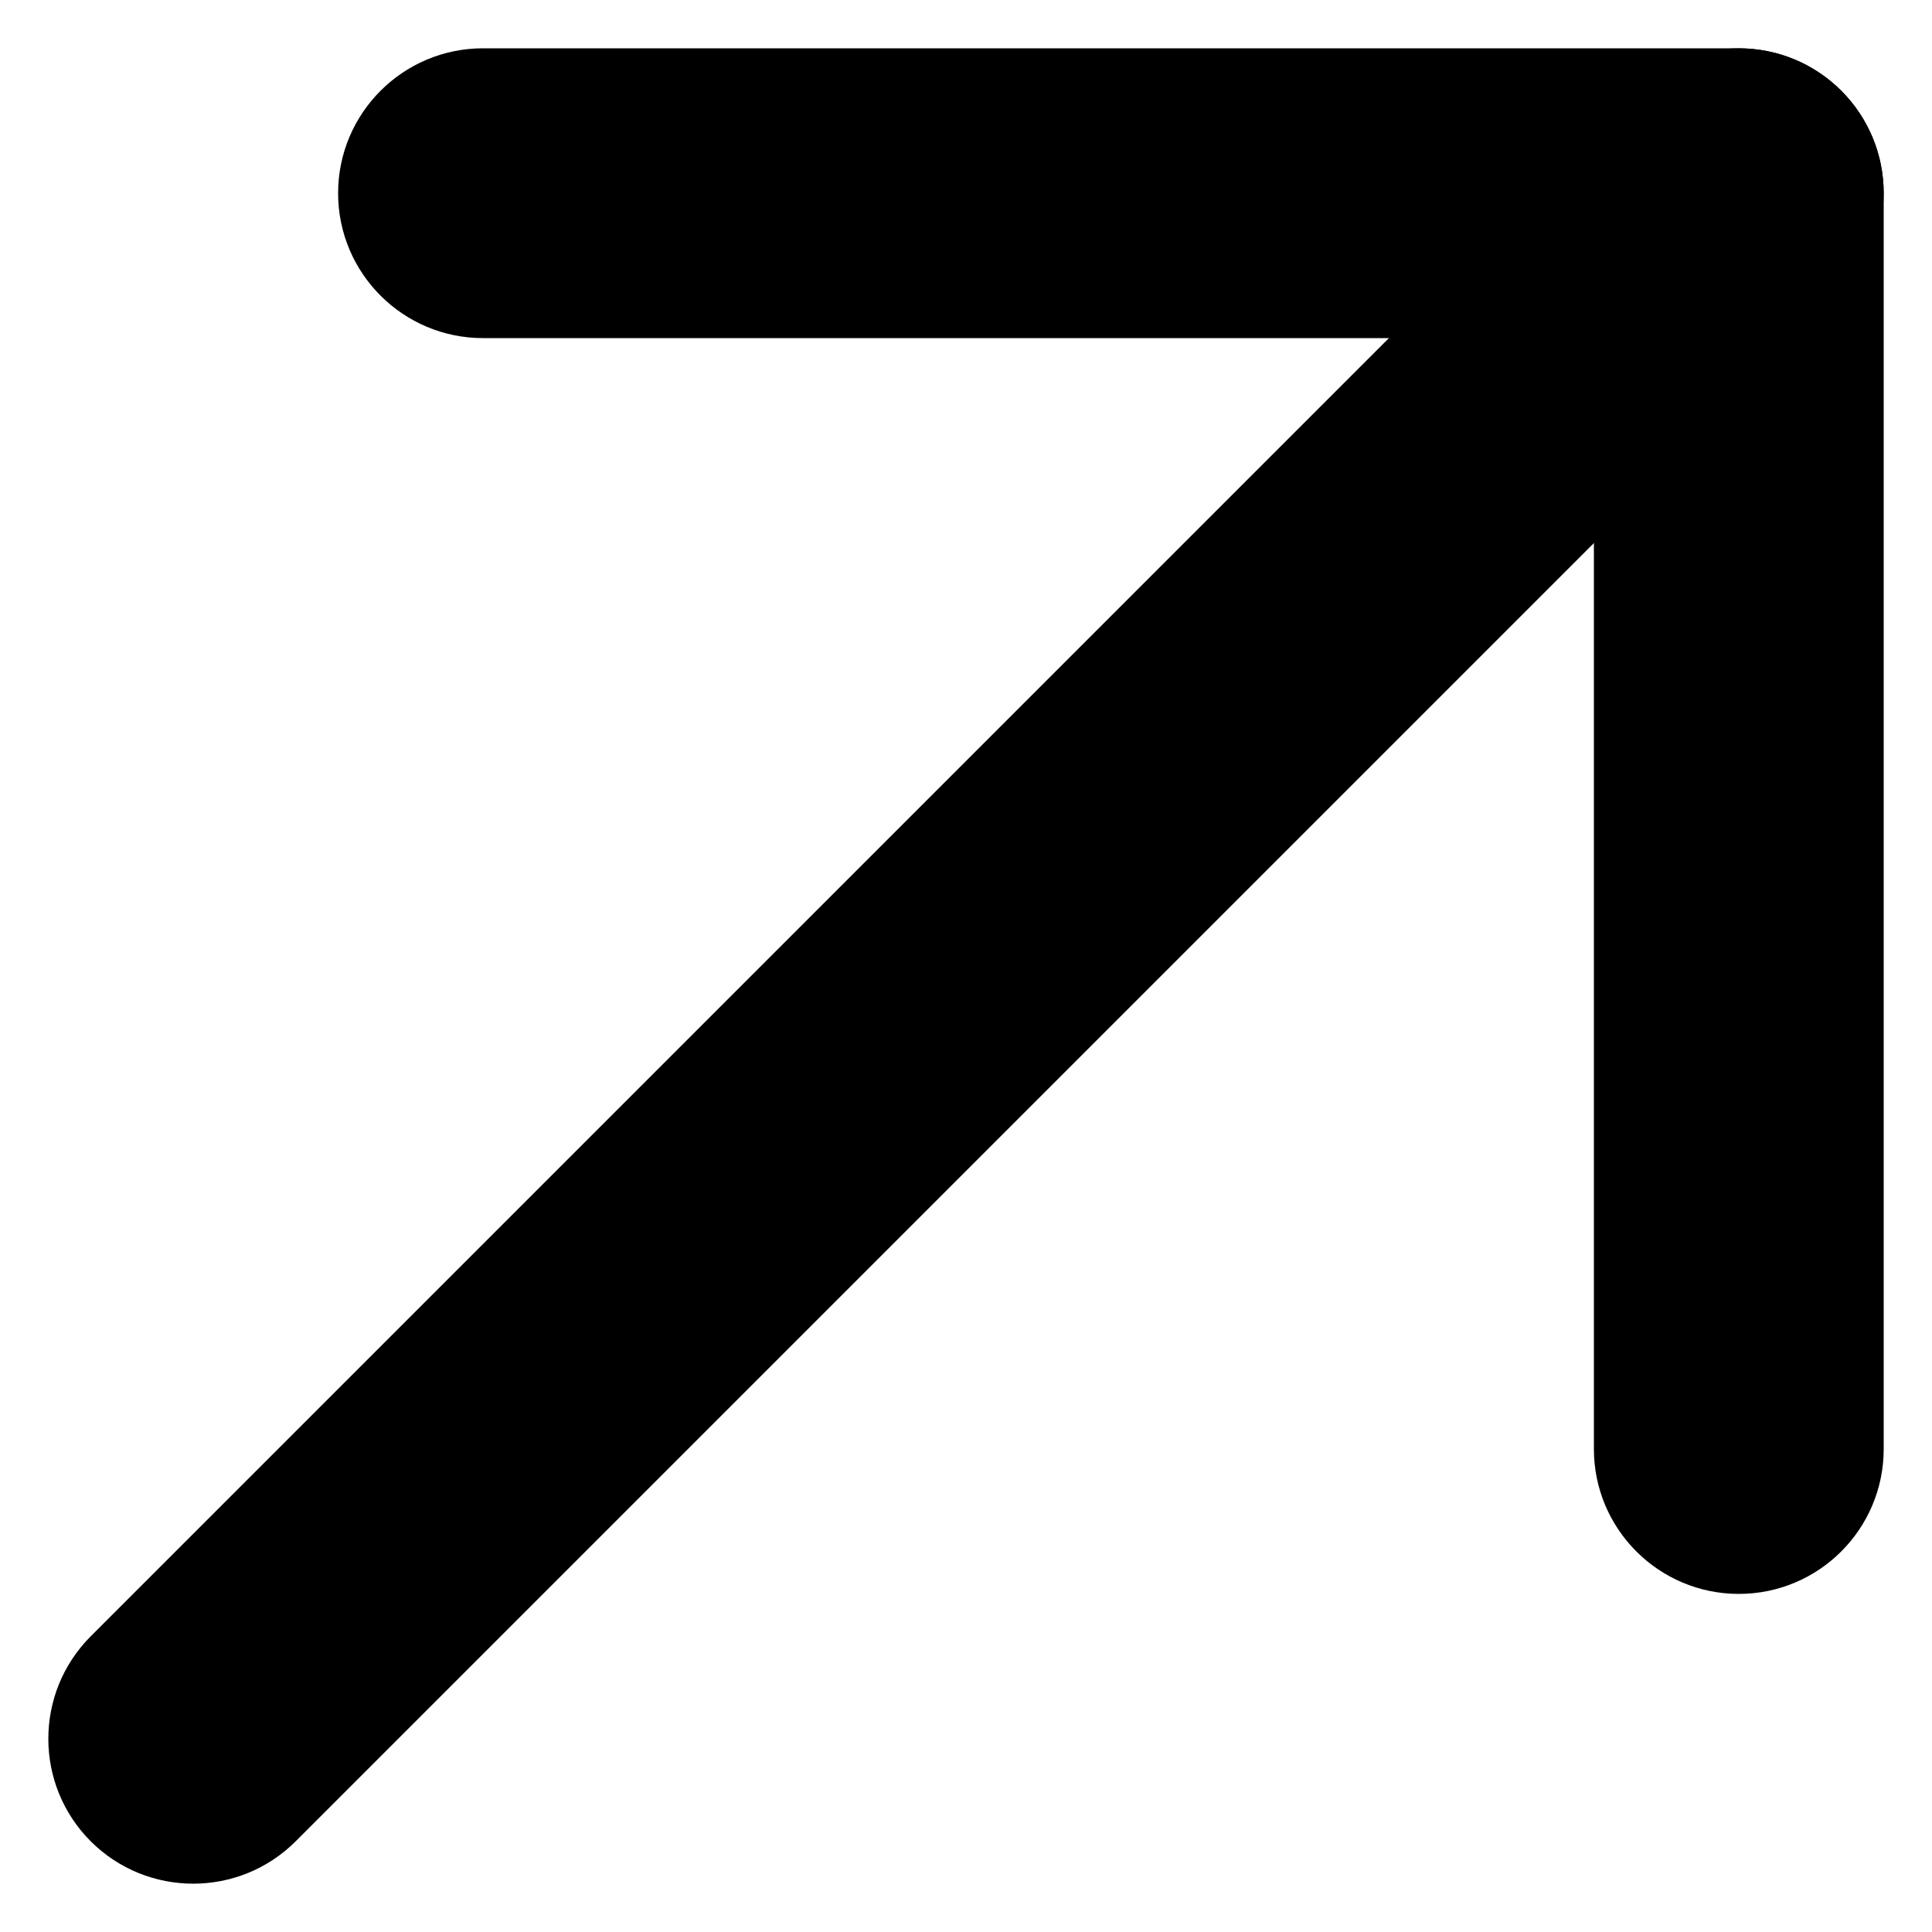
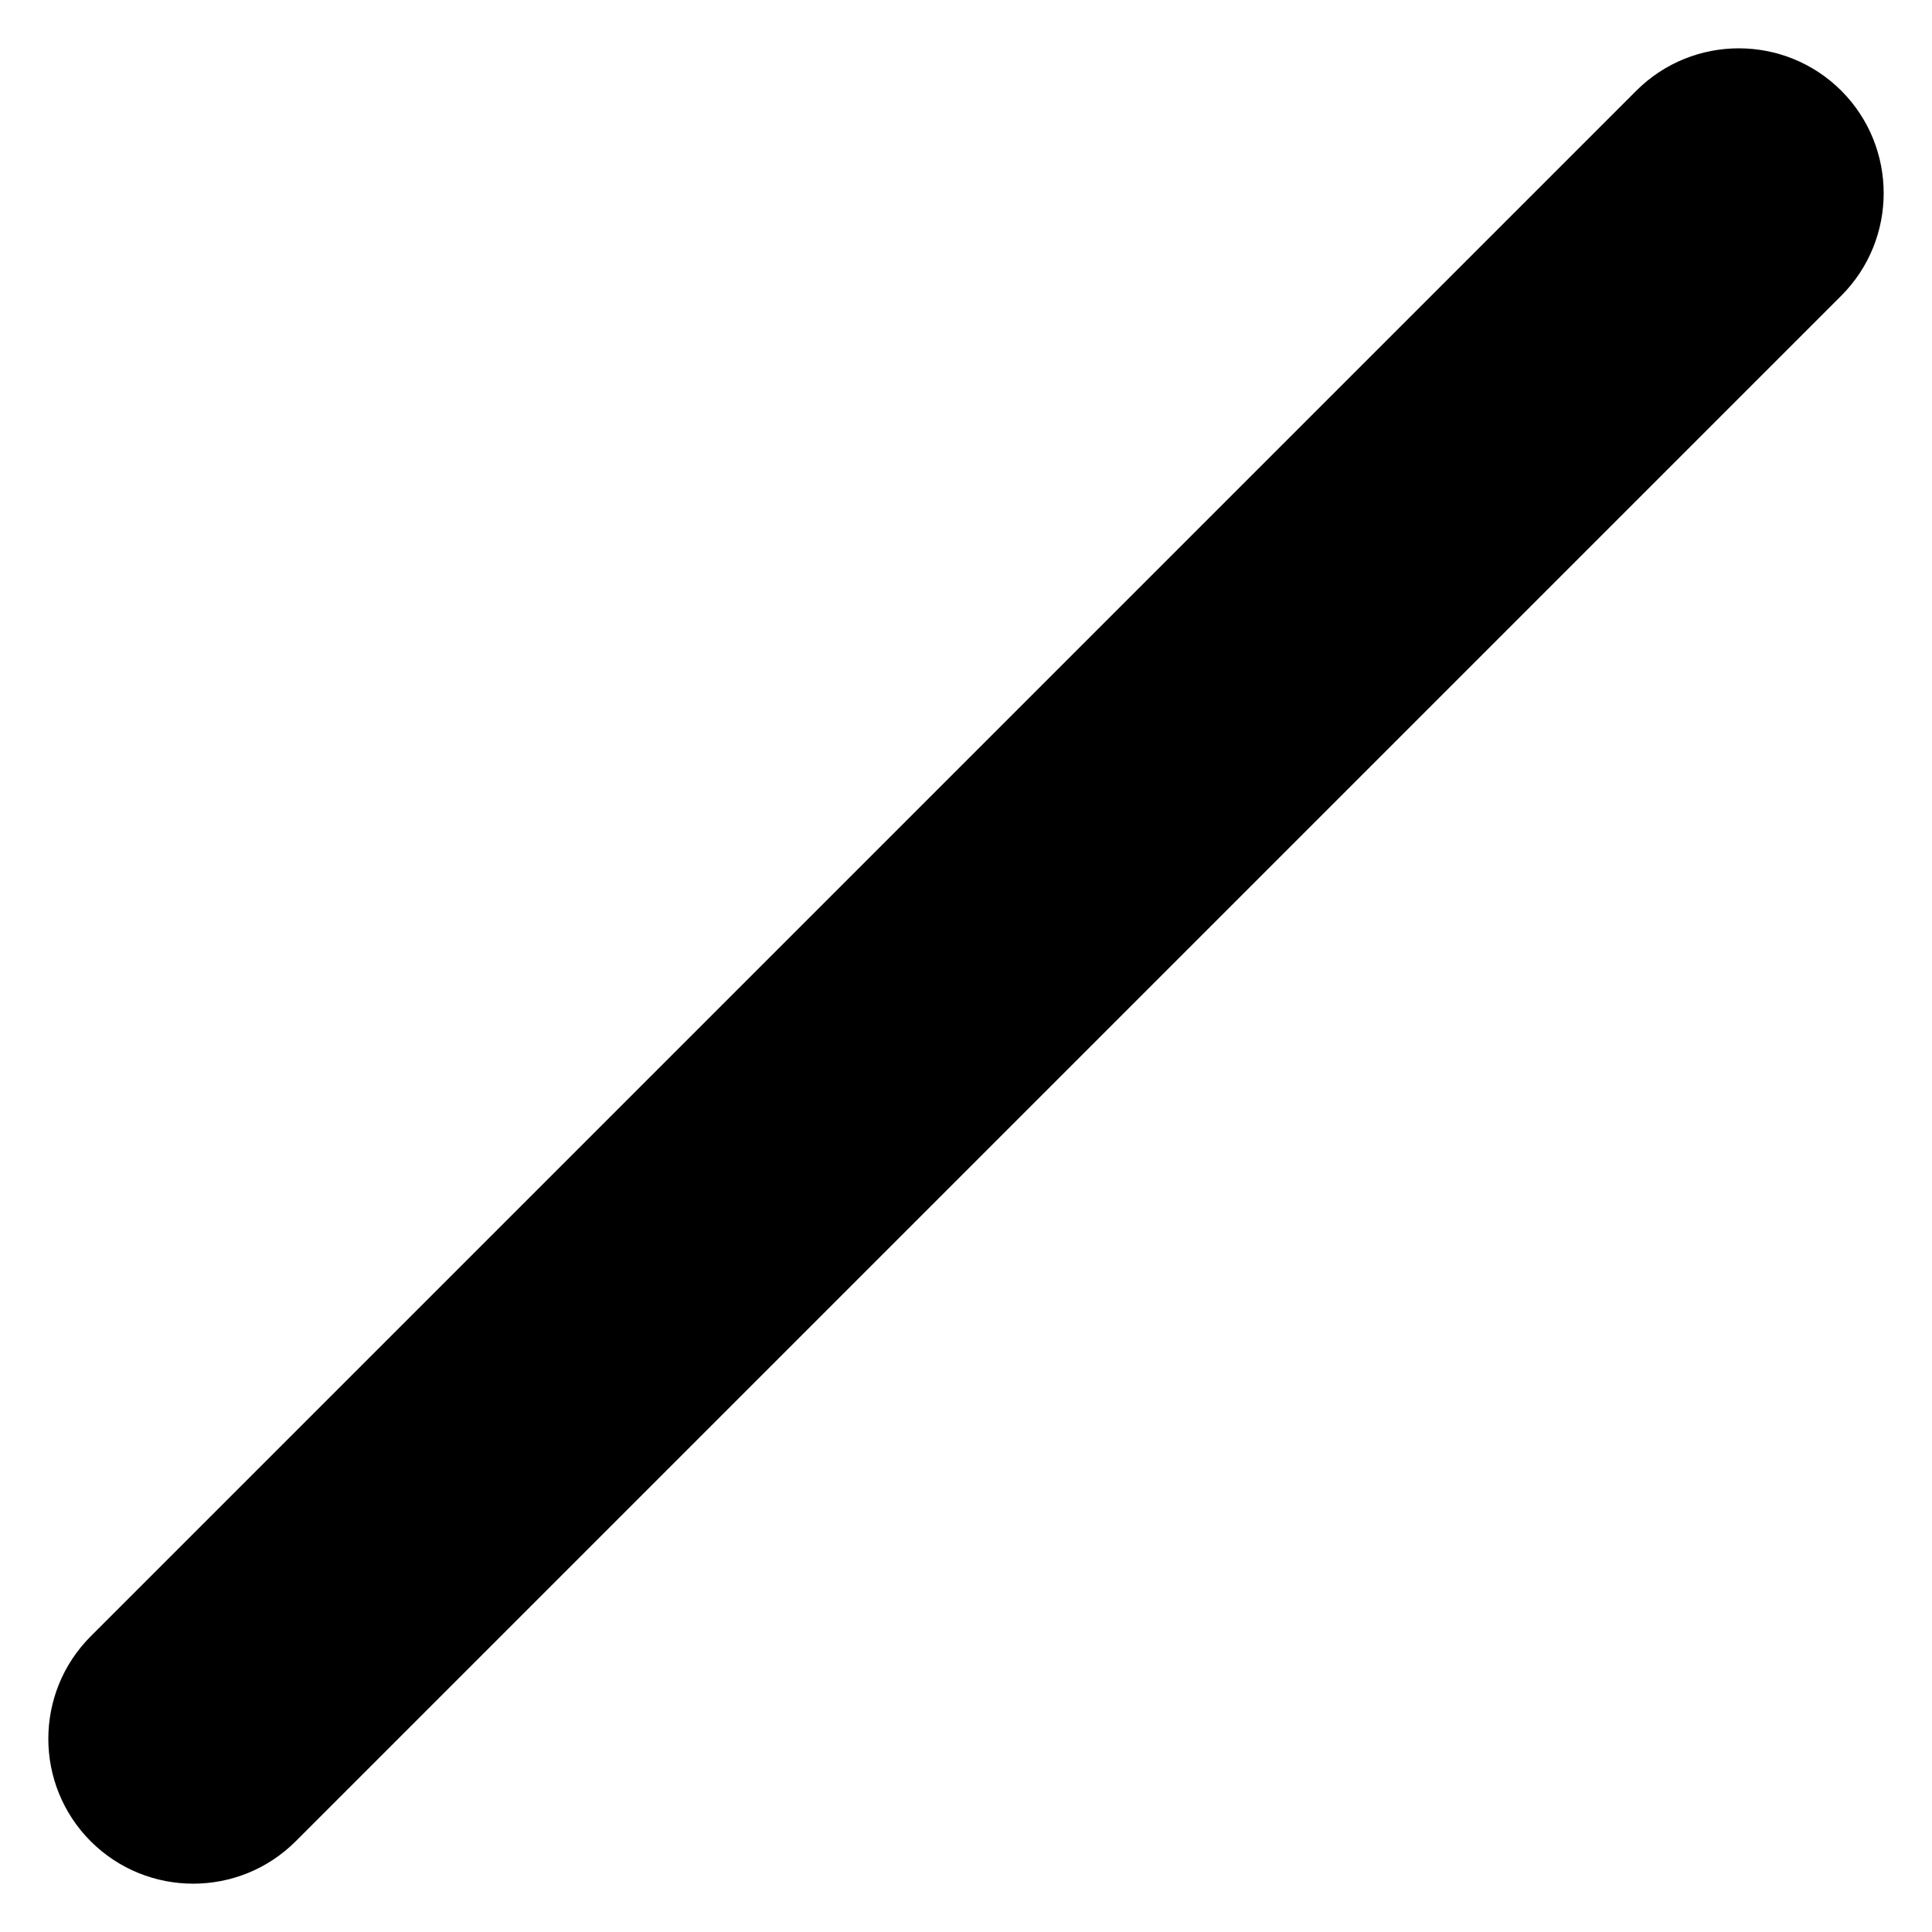
<svg xmlns="http://www.w3.org/2000/svg" width="20" height="20" viewBox="0 0 20 20" fill="none">
  <path fill-rule="evenodd" clip-rule="evenodd" d="M19.061 0.939C19.646 1.525 19.646 2.475 19.061 3.061L3.061 19.061C2.475 19.646 1.525 19.646 0.939 19.061C0.354 18.475 0.354 17.525 0.939 16.939L16.939 0.939C17.525 0.354 18.475 0.354 19.061 0.939Z" fill="black" />
-   <path fill-rule="evenodd" clip-rule="evenodd" d="M3.5 2C3.5 1.172 4.172 0.5 5 0.5H18C18.828 0.5 19.5 1.172 19.5 2V15C19.5 15.828 18.828 16.5 18 16.5C17.172 16.5 16.5 15.828 16.5 15V3.5H5C4.172 3.5 3.5 2.828 3.5 2Z" fill="black" />
</svg>